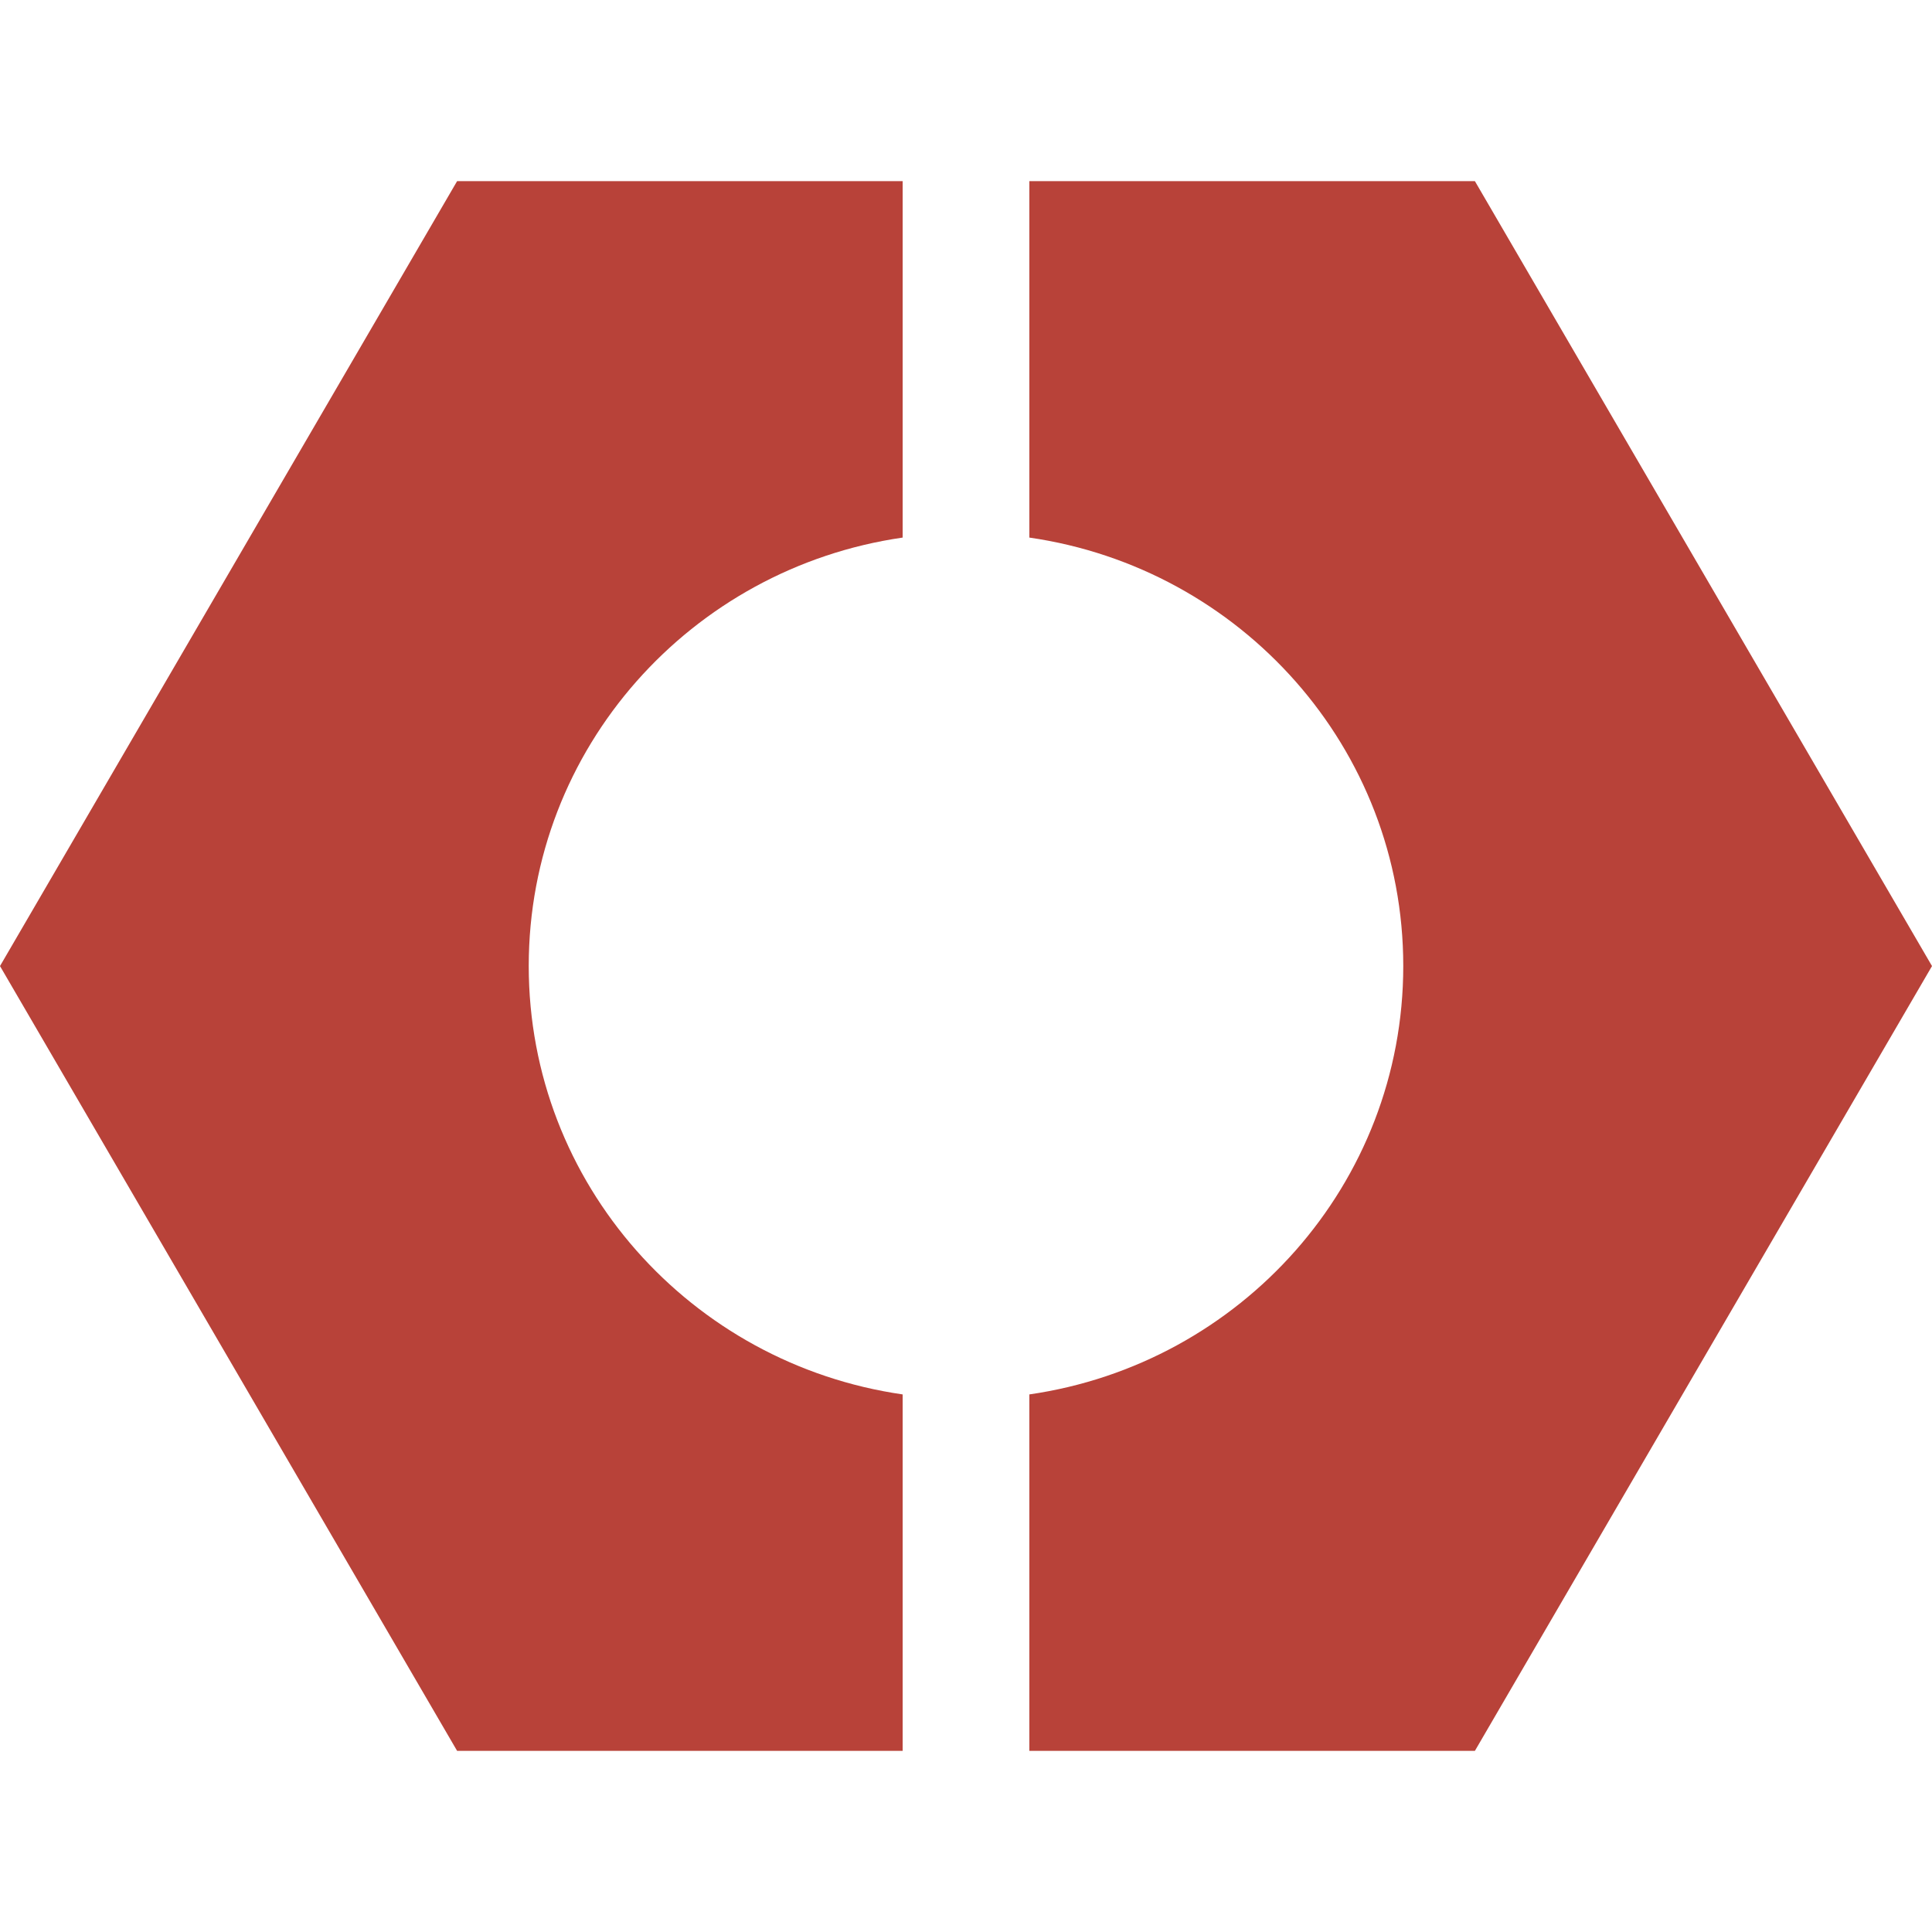
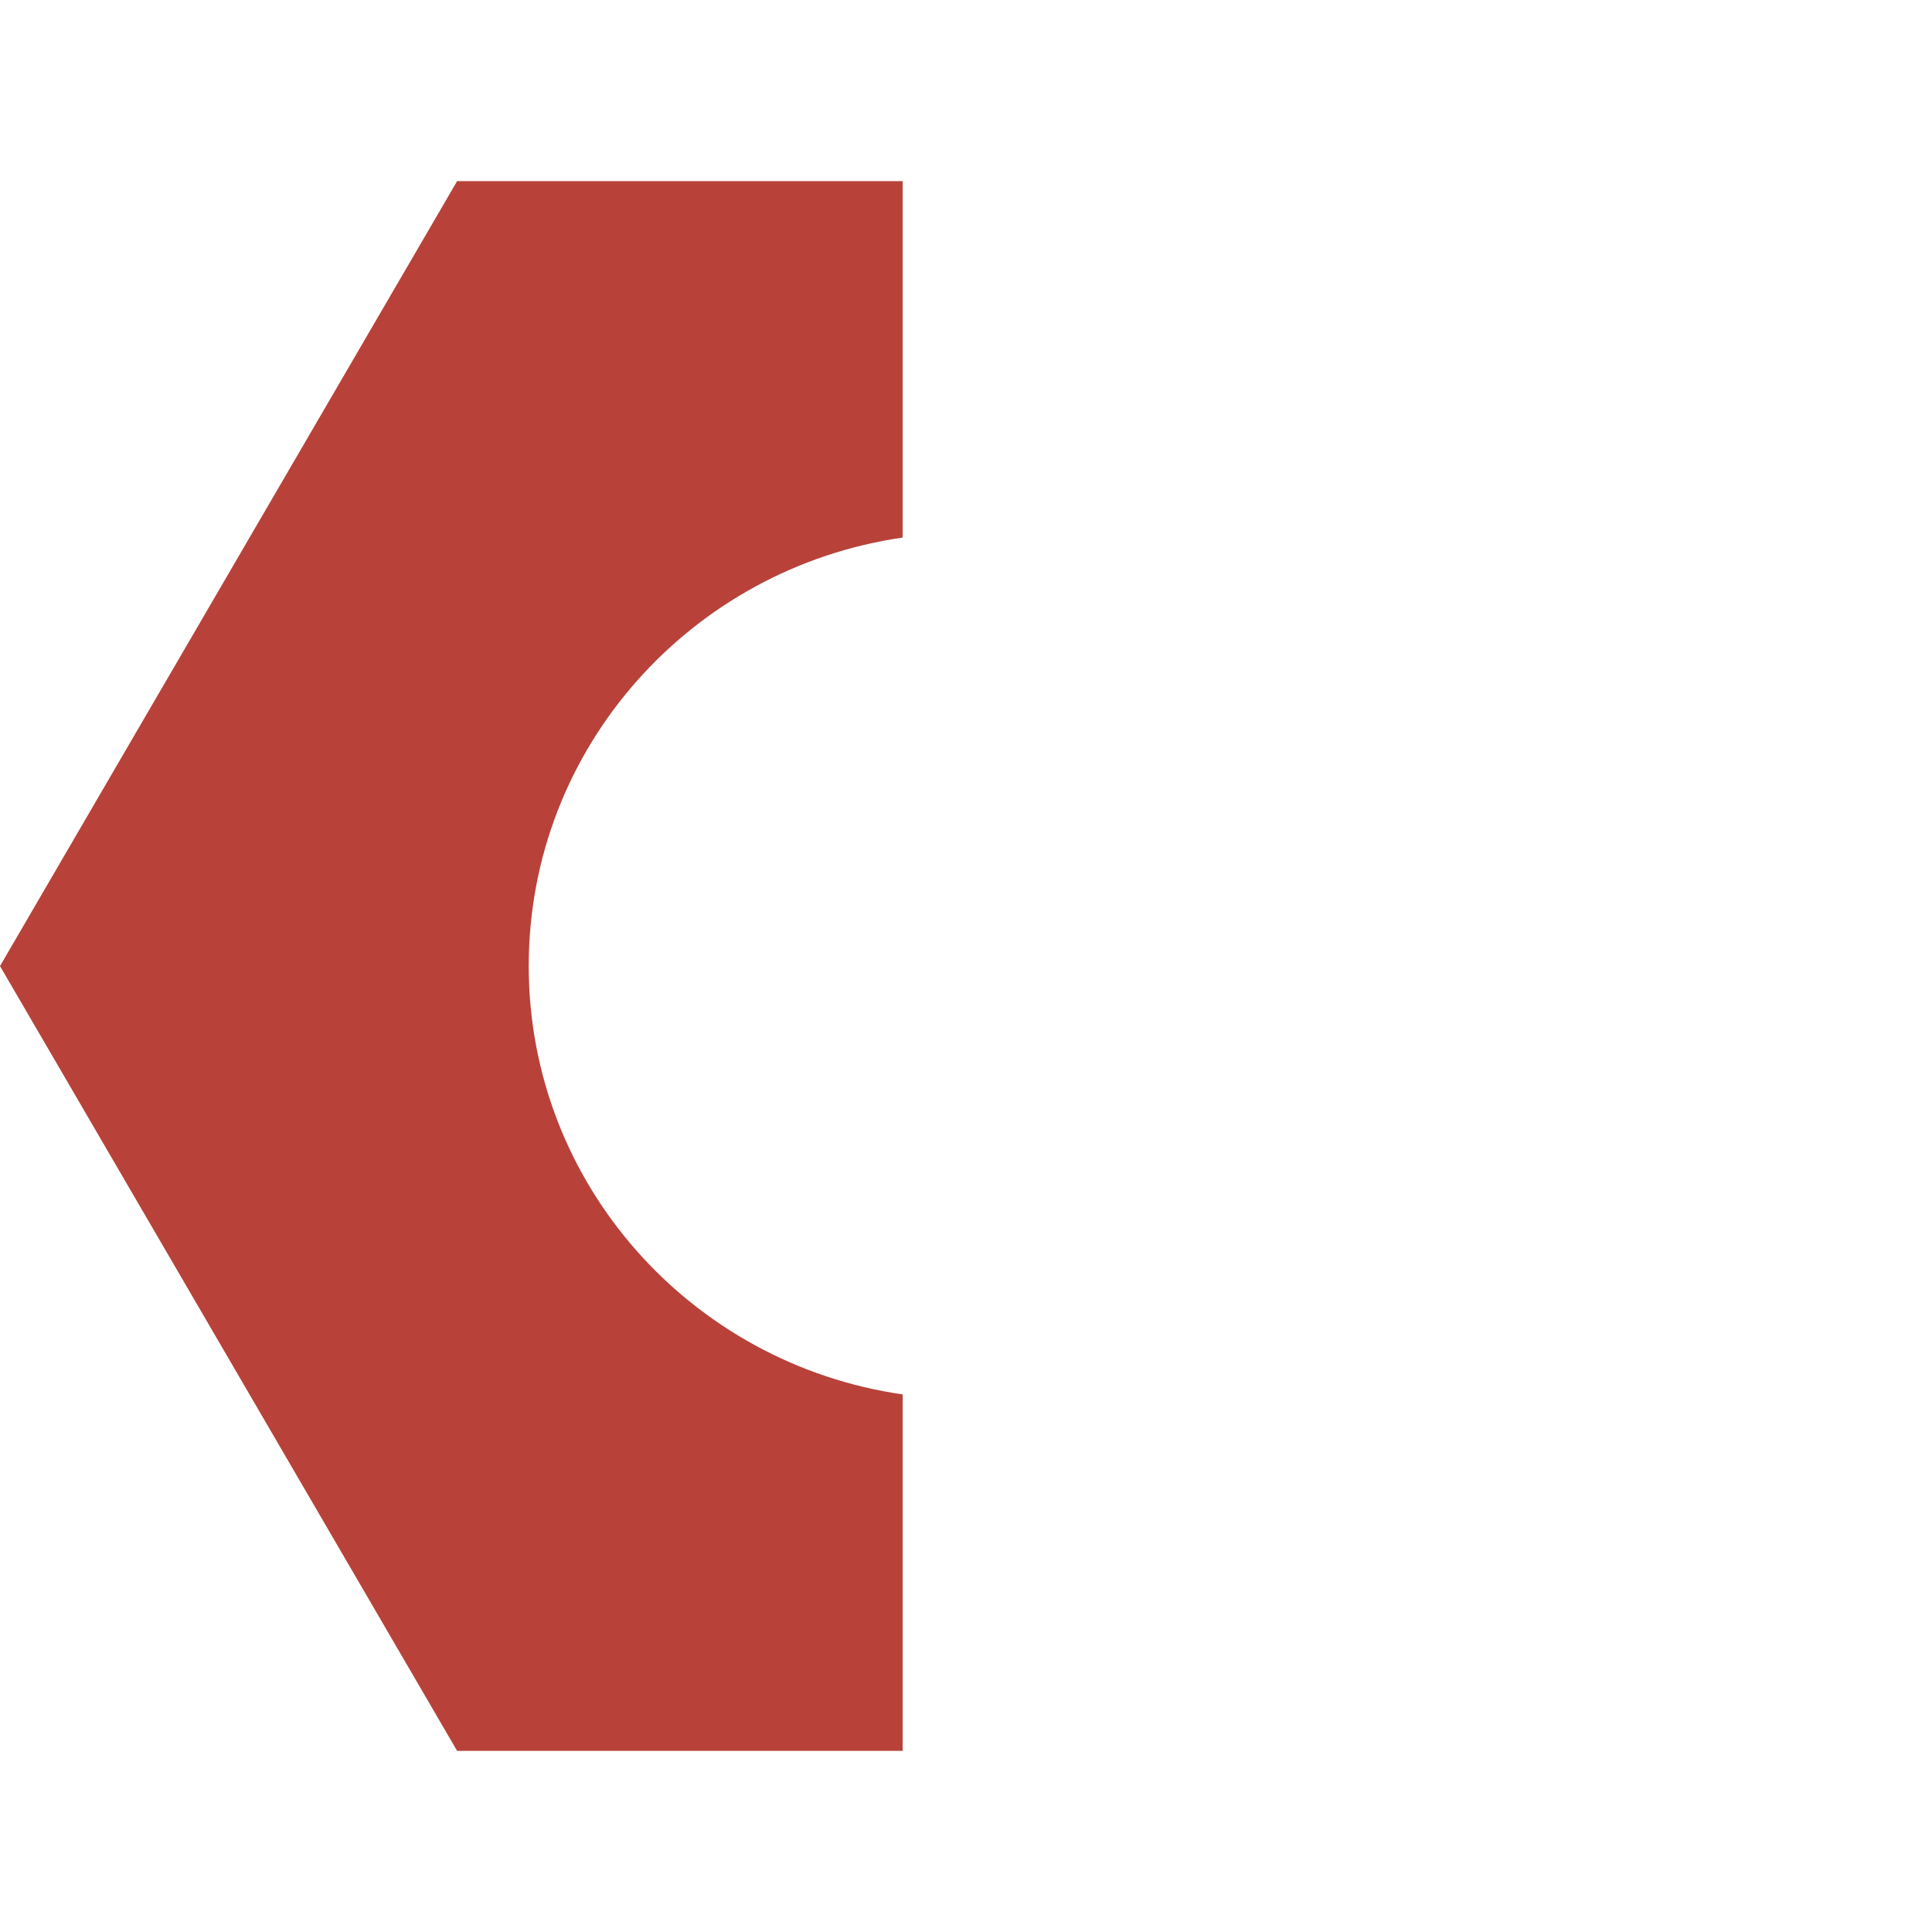
<svg xmlns="http://www.w3.org/2000/svg" version="1.1" viewBox="0 0 128 128" height="128px" width="128px">
  <title>loading</title>
  <g fill-rule="evenodd" fill="none" stroke-width="1" stroke="none" id="loading">
    <path fill="#B84239" id="Fill-1" d="M59.803,92.384 C45.797,90.364 35.03,78.445 35.03,63.999 C35.03,49.556 45.797,37.637 59.803,35.616 L59.803,12 L30.285,12 L1.42108547e-14,64.004 L30.285,116 L59.803,116 L59.803,92.384 Z" />
-     <path fill="#B84239" id="Fill-3" d="M97.715,12 L68.197,12 L68.197,35.616 C82.203,37.636 92.97,49.555 92.97,63.999 C92.97,78.444 82.203,90.363 68.197,92.384 L68.197,116 L97.715,116 L128,64.004 L97.715,12 Z" />
  </g>
</svg>